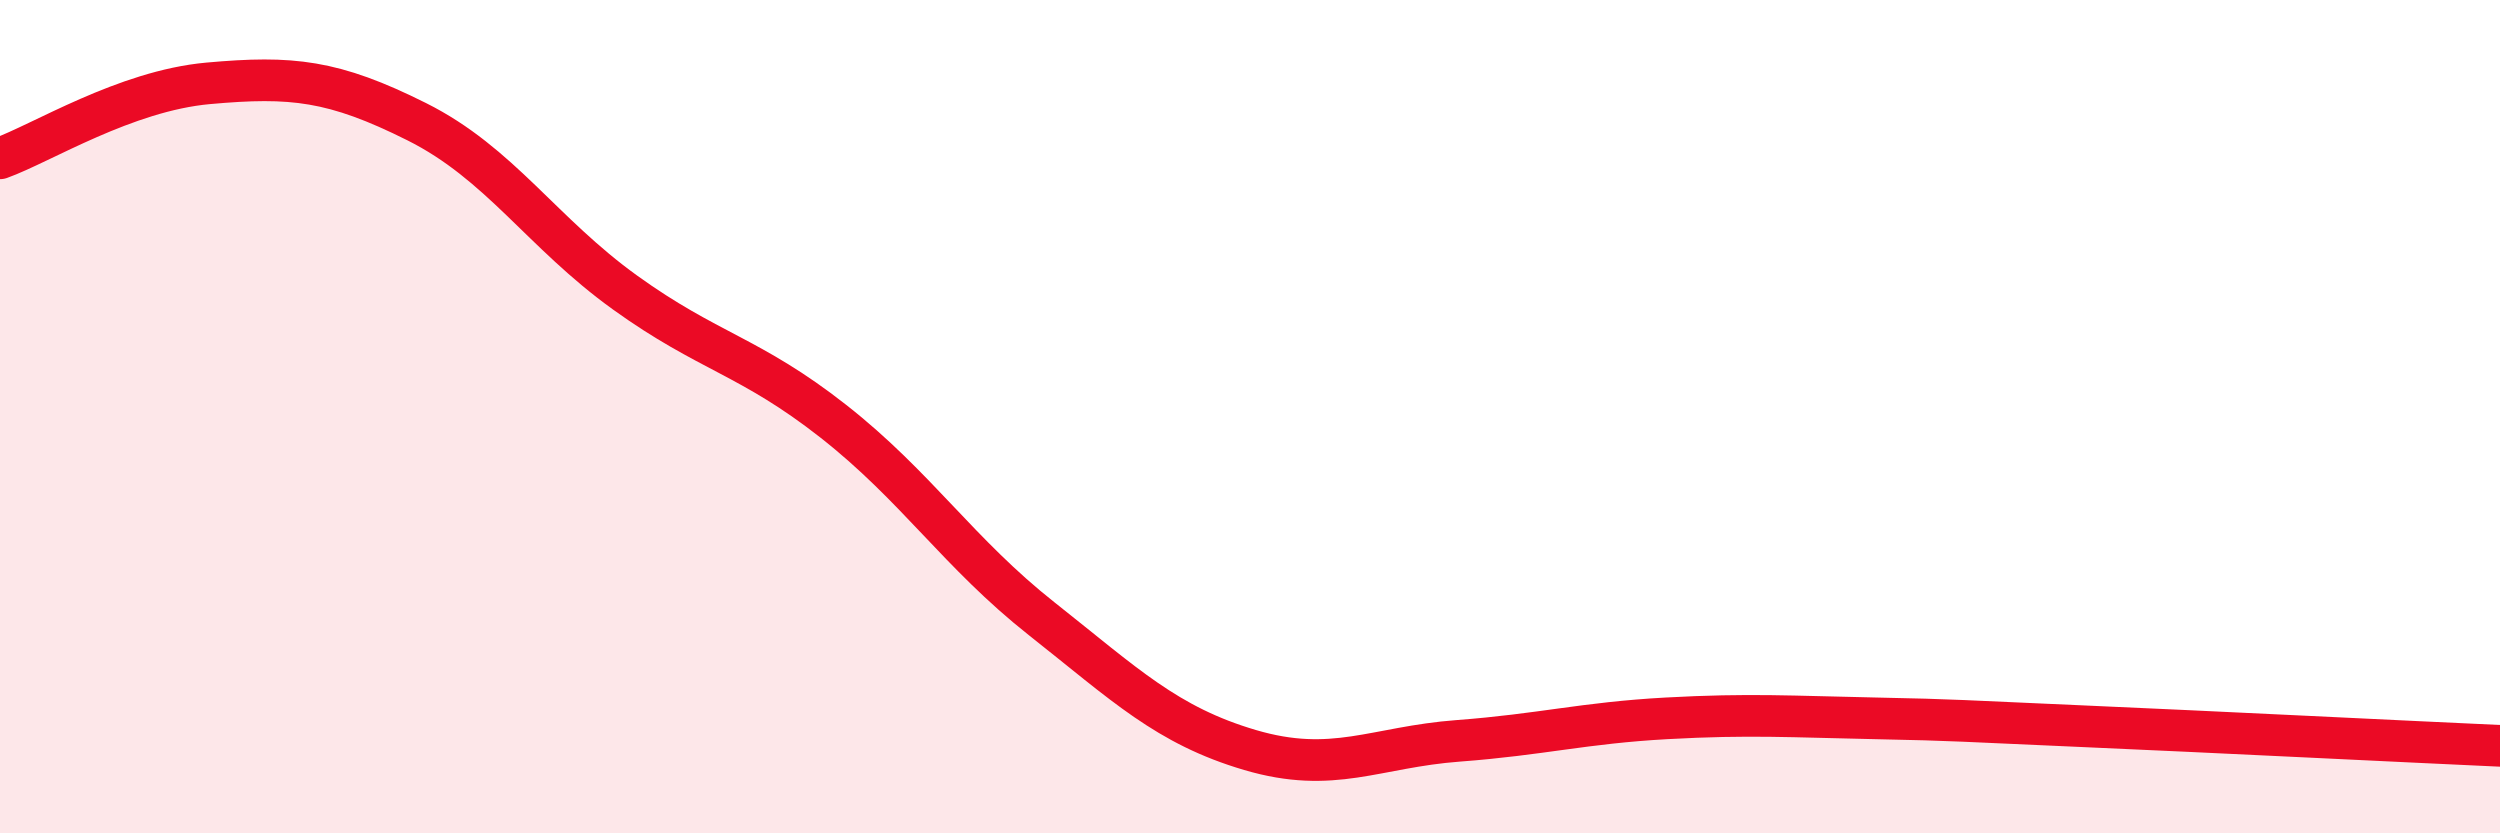
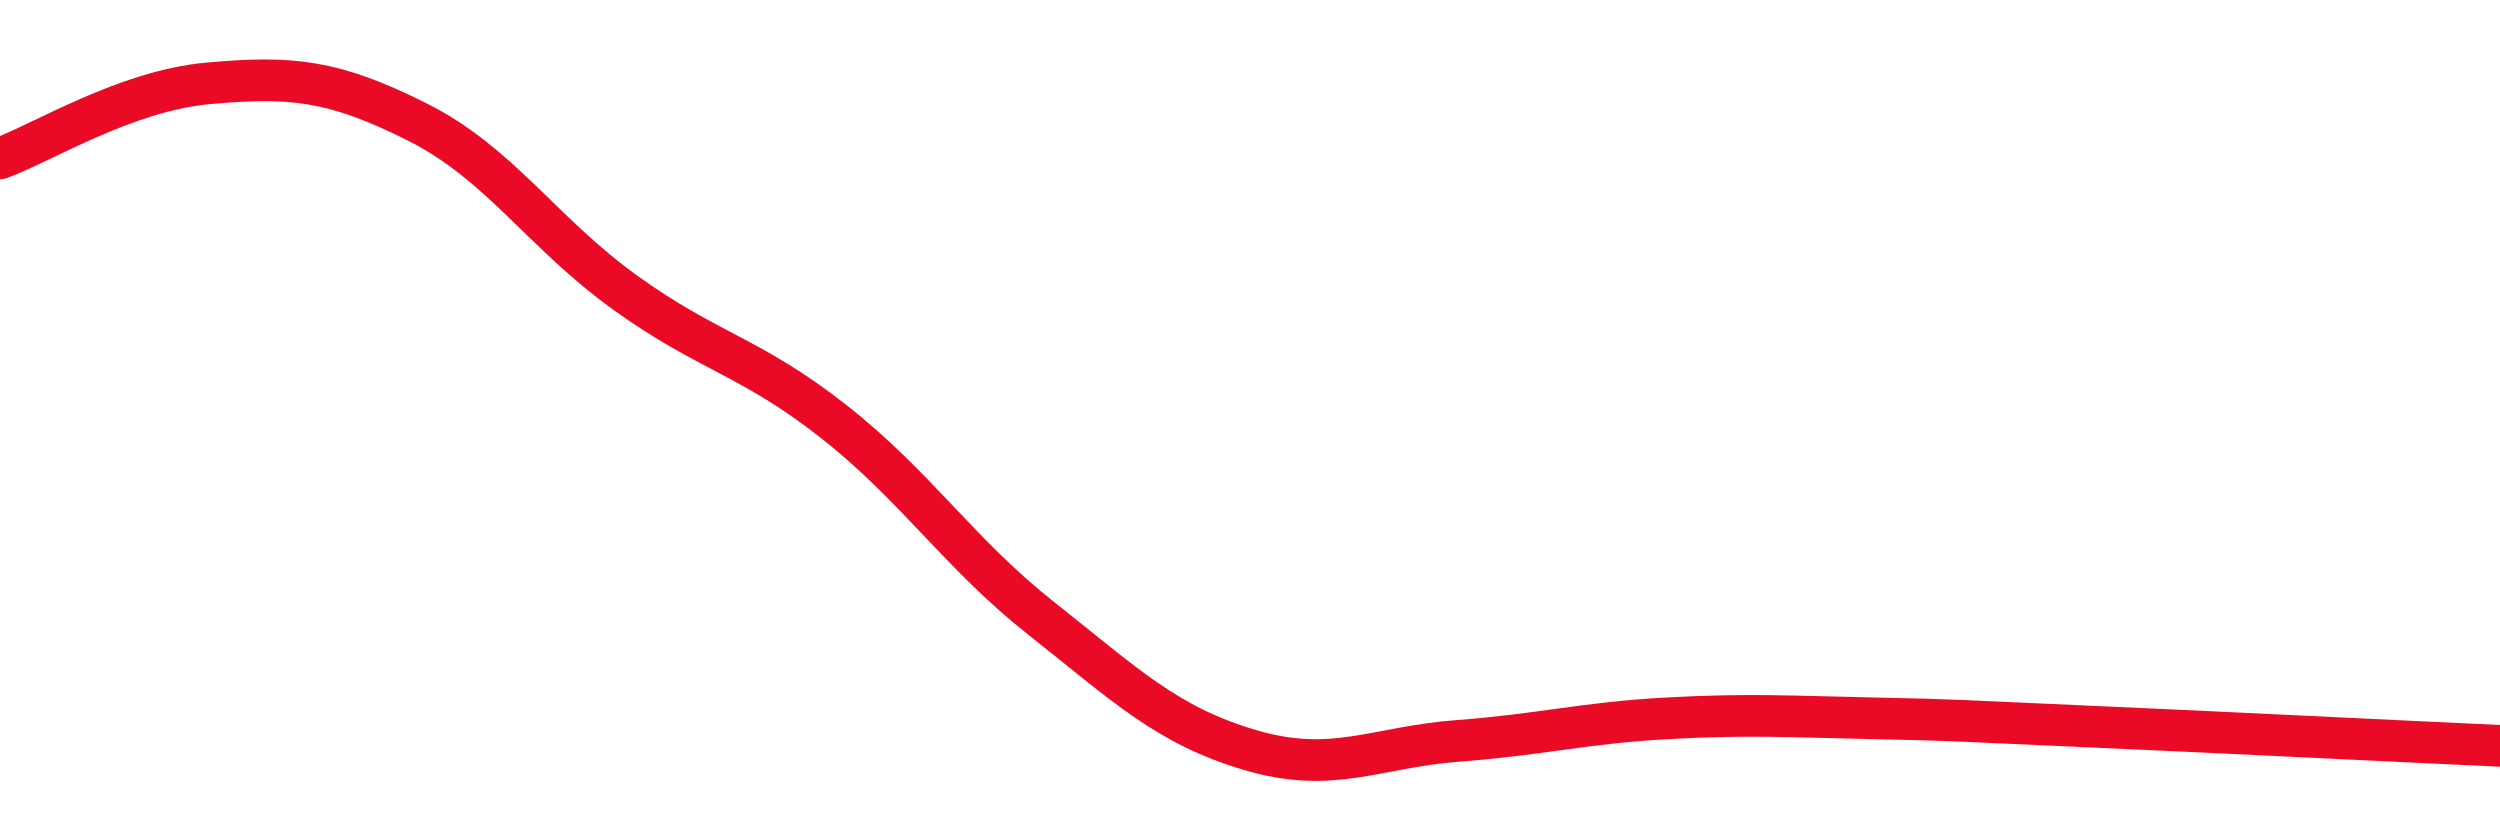
<svg xmlns="http://www.w3.org/2000/svg" width="60" height="20" viewBox="0 0 60 20">
-   <path d="M 0,3.8 C 1,3.44 3,2.18 5,2 C 7,1.82 8,1.92 10,2.92 C 12,3.92 13,5.58 15,7.02 C 17,8.46 18,8.54 20,10.11 C 22,11.68 23,13.27 25,14.85 C 27,16.43 28,17.41 30,18 C 32,18.59 33,17.93 35,17.78 C 37,17.63 38,17.35 40,17.24 C 42,17.13 43,17.2 45,17.24 C 47,17.28 47,17.3 50,17.43 C 53,17.56 58,17.81 60,17.9L60 20L0 20Z" fill="#EB0A25" opacity="0.1" stroke-linecap="round" stroke-linejoin="round" />
  <path d="M 0,3.8 C 1,3.44 3,2.18 5,2 C 7,1.82 8,1.92 10,2.92 C 12,3.92 13,5.58 15,7.02 C 17,8.46 18,8.54 20,10.11 C 22,11.68 23,13.27 25,14.85 C 27,16.43 28,17.41 30,18 C 32,18.59 33,17.93 35,17.78 C 37,17.63 38,17.35 40,17.24 C 42,17.13 43,17.2 45,17.24 C 47,17.28 47,17.3 50,17.43 C 53,17.56 58,17.81 60,17.9" stroke="#EB0A25" stroke-width="1" fill="none" stroke-linecap="round" stroke-linejoin="round" />
</svg>